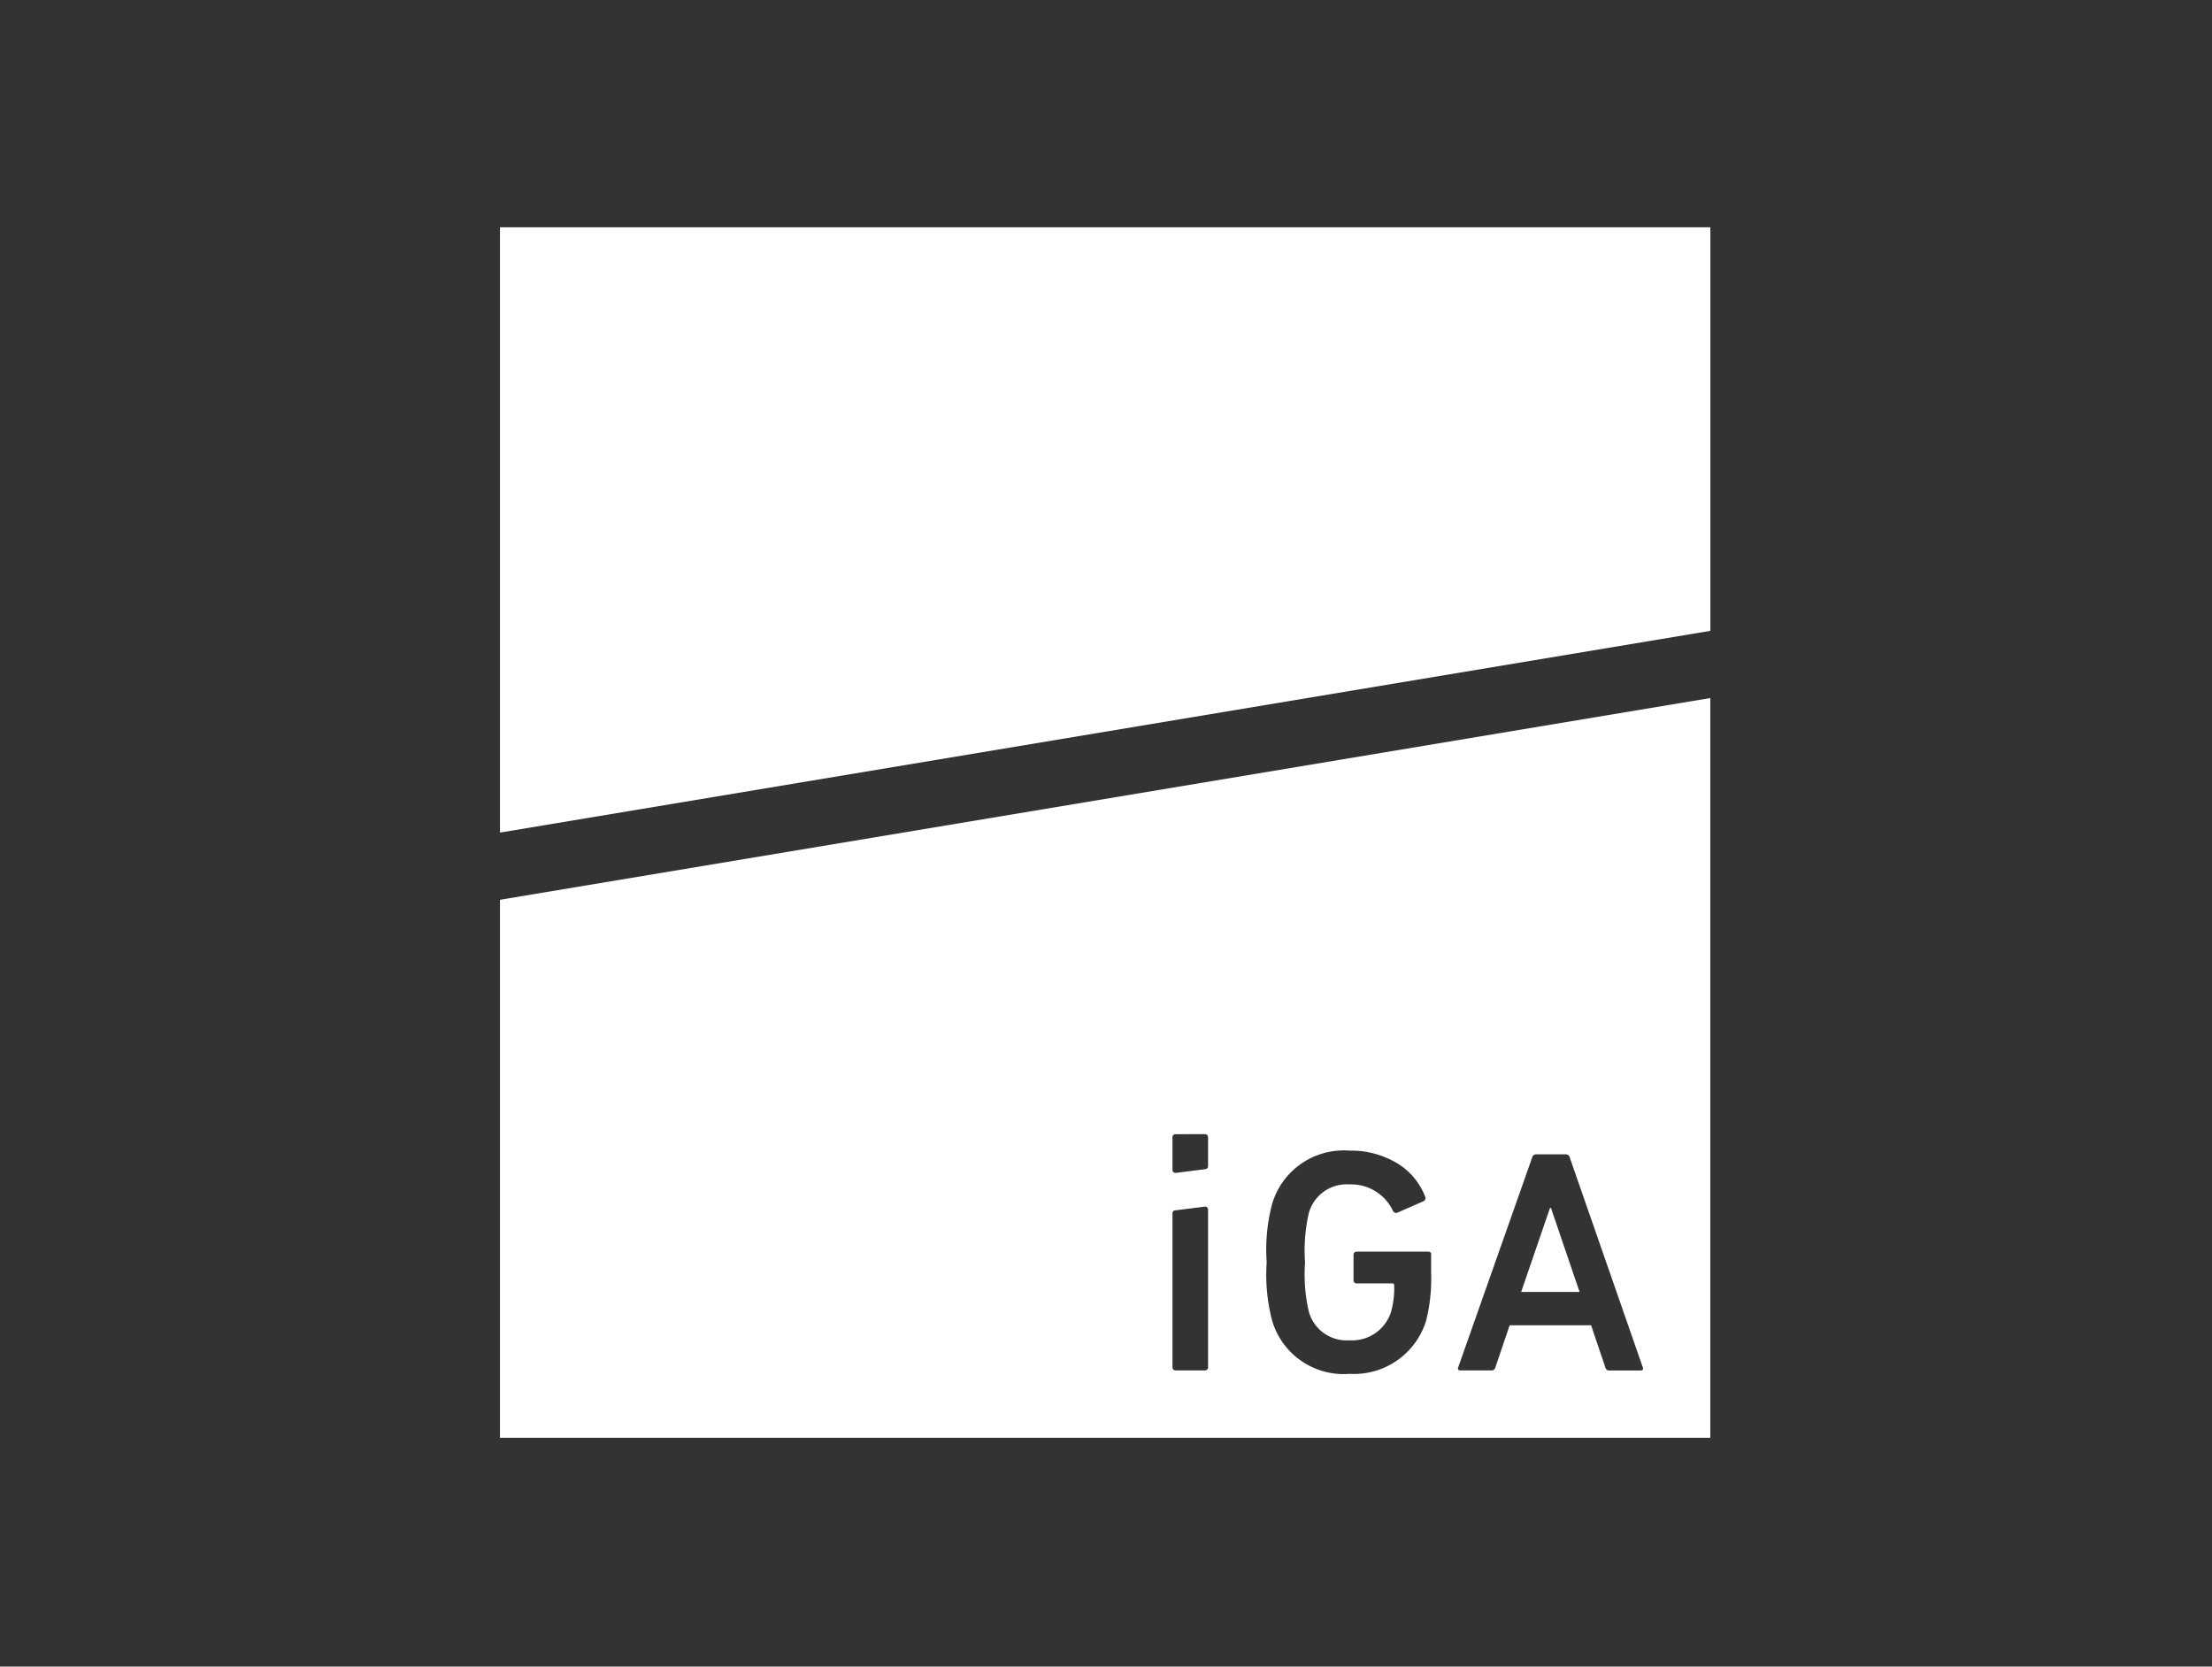
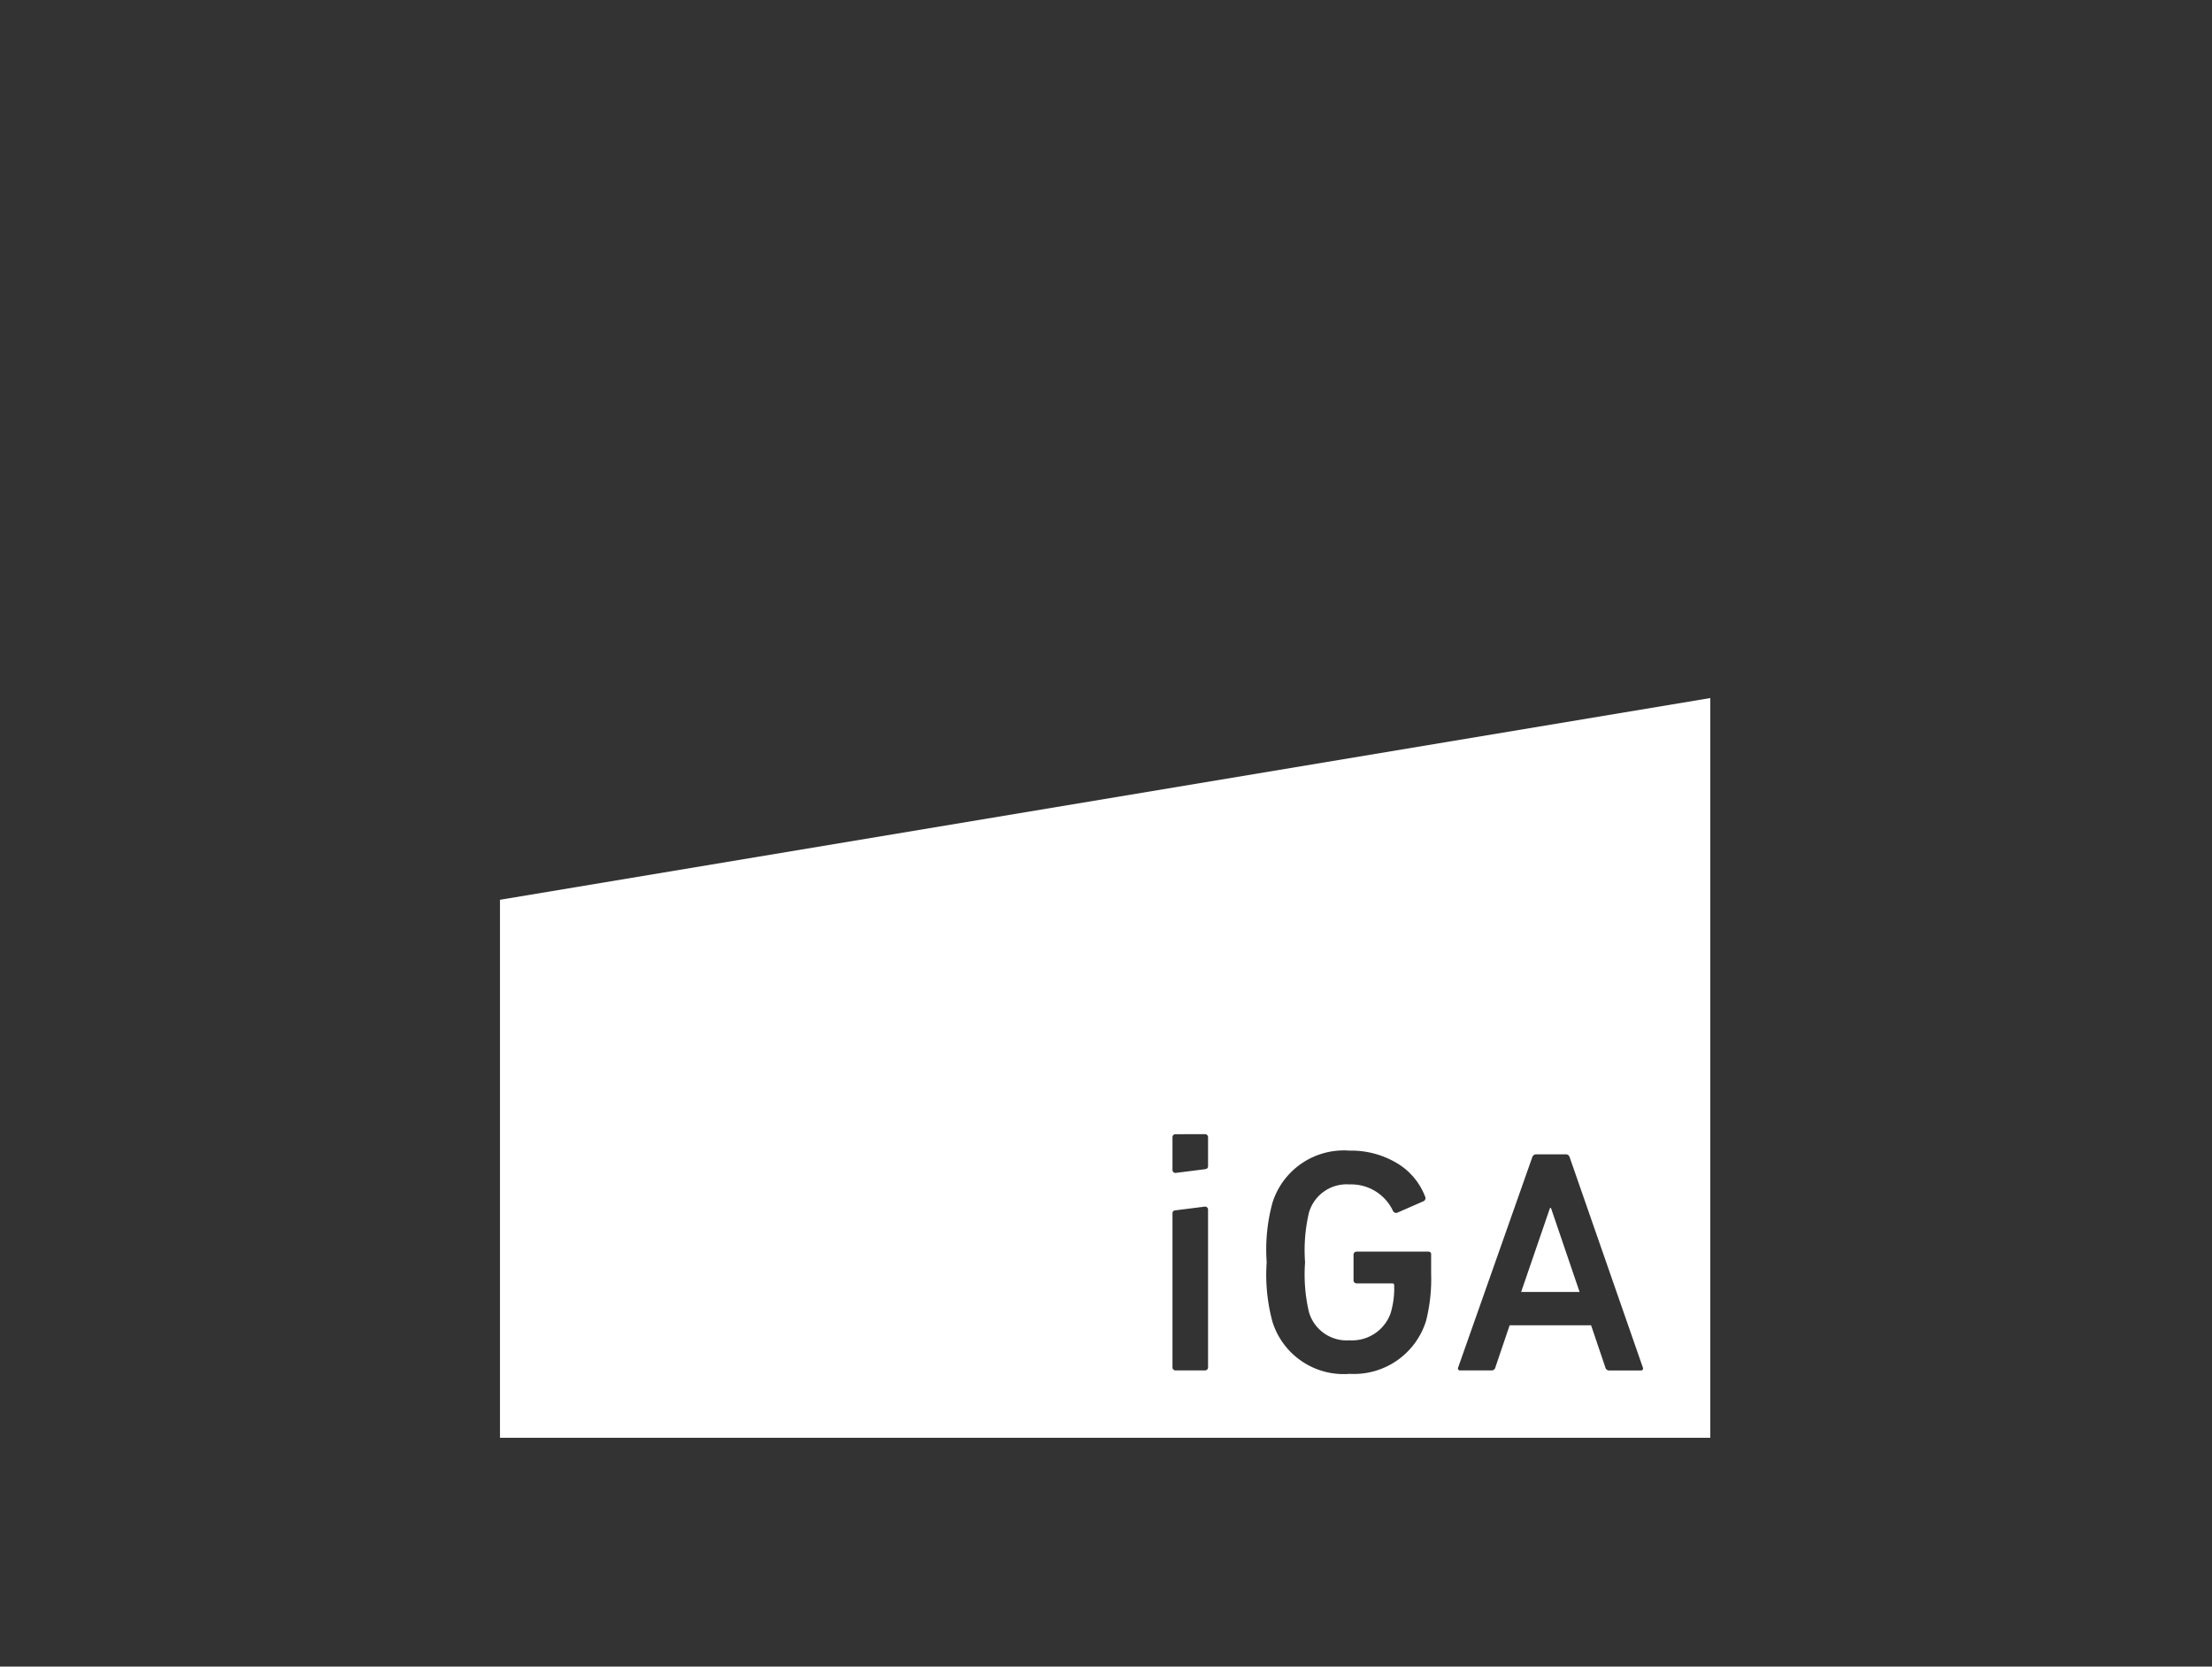
<svg xmlns="http://www.w3.org/2000/svg" width="146" height="110" viewBox="0 0 146 110">
  <rect x="0" y="0" width="146" height="110" fill="#333333" stroke="none" />
  <g id="ıga" transform="translate(308 432)">
    <rect id="Rectangle_4" data-name="Rectangle 4" width="146" height="110" transform="translate(-308 -432)" fill="none" />
    <g id="Group_9" data-name="Group 9" transform="translate(-201.61 -249.775)">
-       <path id="Path_3" data-name="Path 3" d="M638.5,31.548V4.91H558.61V44.862Z" transform="translate(-632 -172.135)" fill="#fff" />
      <path id="Exclusion_1" data-name="Exclusion 1" d="M79.886,48.824H0V13.315L79.886,0V48.823Zm-23.8-18.952a4.936,4.936,0,0,0-5.1,3.442,11.727,11.727,0,0,0-.38,3.92,11.839,11.839,0,0,0,.38,3.929,4.922,4.922,0,0,0,5.1,3.441,4.983,4.983,0,0,0,5.04-3.5,11.3,11.3,0,0,0,.334-3.125V36.736a.166.166,0,0,0-.035-.137.2.2,0,0,0-.155-.062H56.545a.2.2,0,0,0-.207.208v1.68a.2.2,0,0,0,.207.208h2.349a.114.114,0,0,1,.127.127,5.741,5.741,0,0,1-.235,1.842,2.7,2.7,0,0,1-2.71,1.788,2.592,2.592,0,0,1-2.683-1.87,10.934,10.934,0,0,1-.254-3.279,10.891,10.891,0,0,1,.254-3.27,2.591,2.591,0,0,1,2.683-1.87,3.045,3.045,0,0,1,2.872,1.761.229.229,0,0,0,.2.119.26.26,0,0,0,.071-.01L60.98,33.2a.231.231,0,0,0,.081-.3,4.406,4.406,0,0,0-1.71-2.112A5.872,5.872,0,0,0,56.085,29.871ZM66.644,41.4h5.374l.939,2.773a.255.255,0,0,0,.272.208h2.059a.163.163,0,0,0,.141-.054.169.169,0,0,0,0-.155L70.609,30.323a.264.264,0,0,0-.271-.208H68.4a.27.27,0,0,0-.271.208L63.248,44.17a.164.164,0,0,0,0,.152.174.174,0,0,0,.151.056h2.032a.254.254,0,0,0,.271-.208l.94-2.772ZM46.528,33.566l-1.933.244a.193.193,0,0,0-.207.207V44.17a.2.2,0,0,0,.207.208h1.933a.2.2,0,0,0,.208-.208v-10.4a.2.2,0,0,0-.208-.207h0Zm-1.933-4.779a.194.194,0,0,0-.207.207v2.141a.194.194,0,0,0,.207.207l1.933-.244c.154-.027.208-.081.208-.207v-1.9a.2.2,0,0,0-.208-.207ZM71.259,39.2H67.4l1.906-5.546h.063L71.259,39.2Z" transform="translate(-73.39 -136.152)" fill="#fff" stroke="rgba(0,0,0,0)" stroke-miterlimit="10" stroke-width="1" />
    </g>
  </g>
</svg>